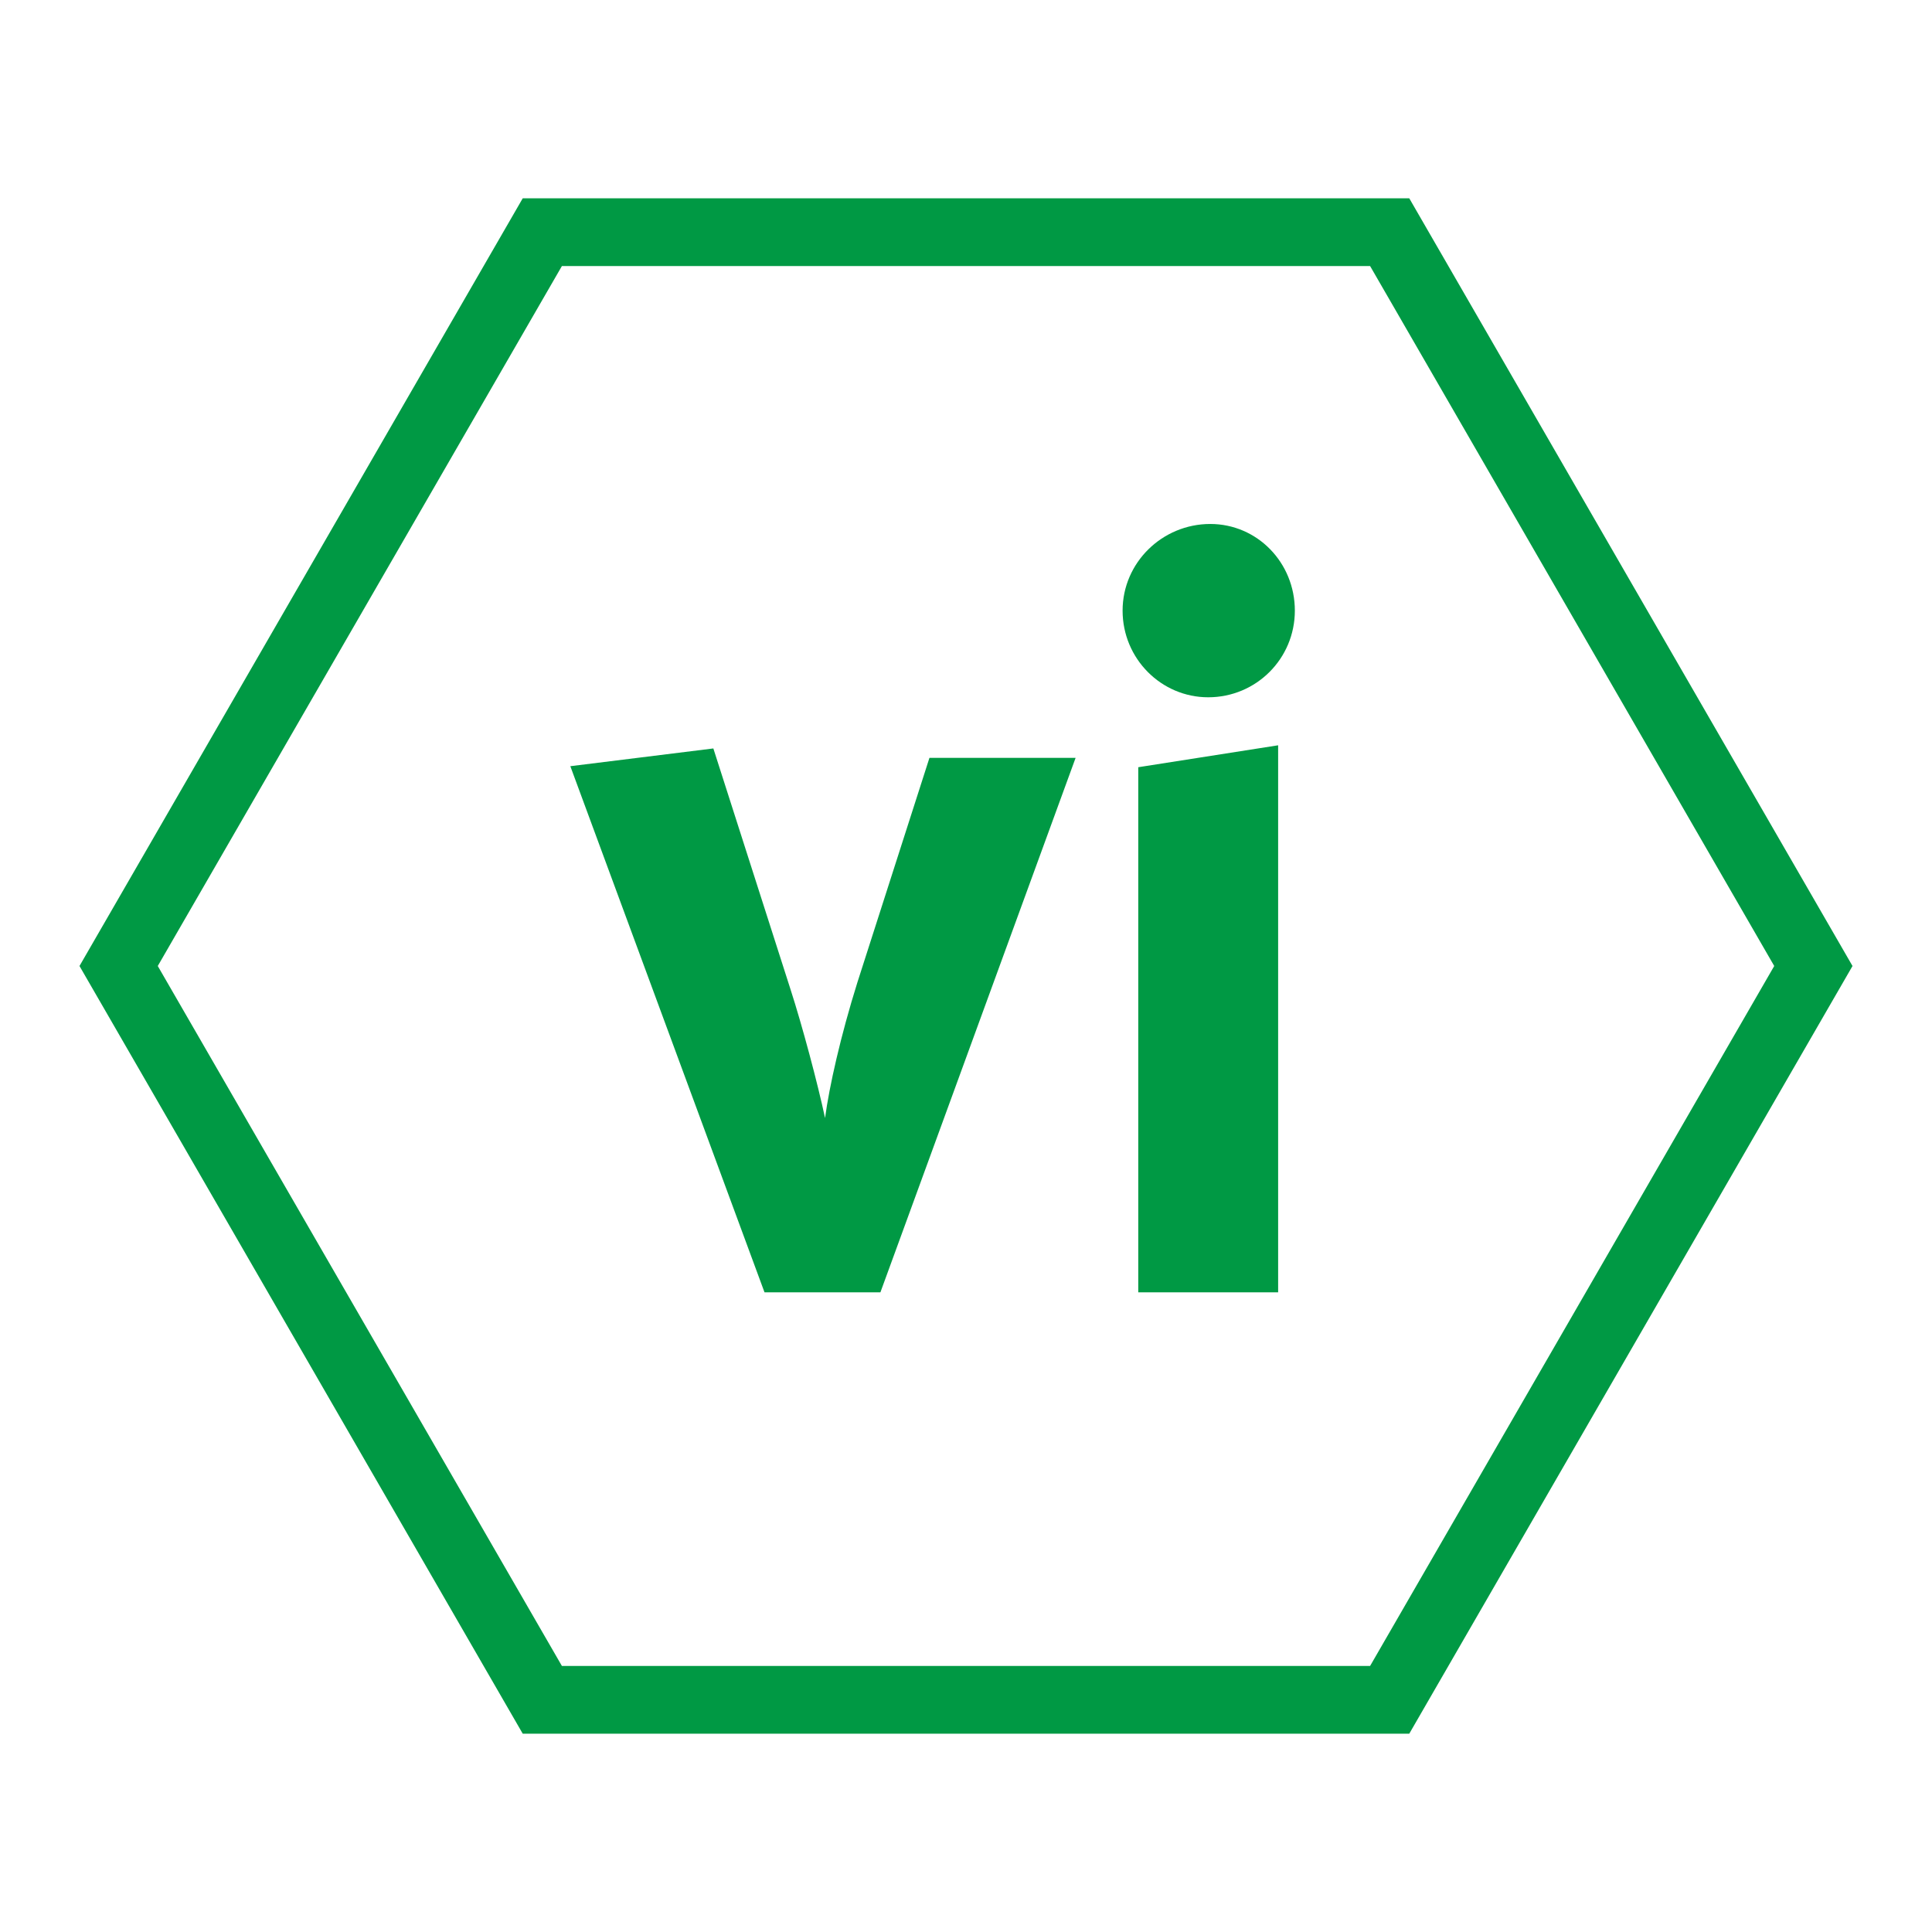
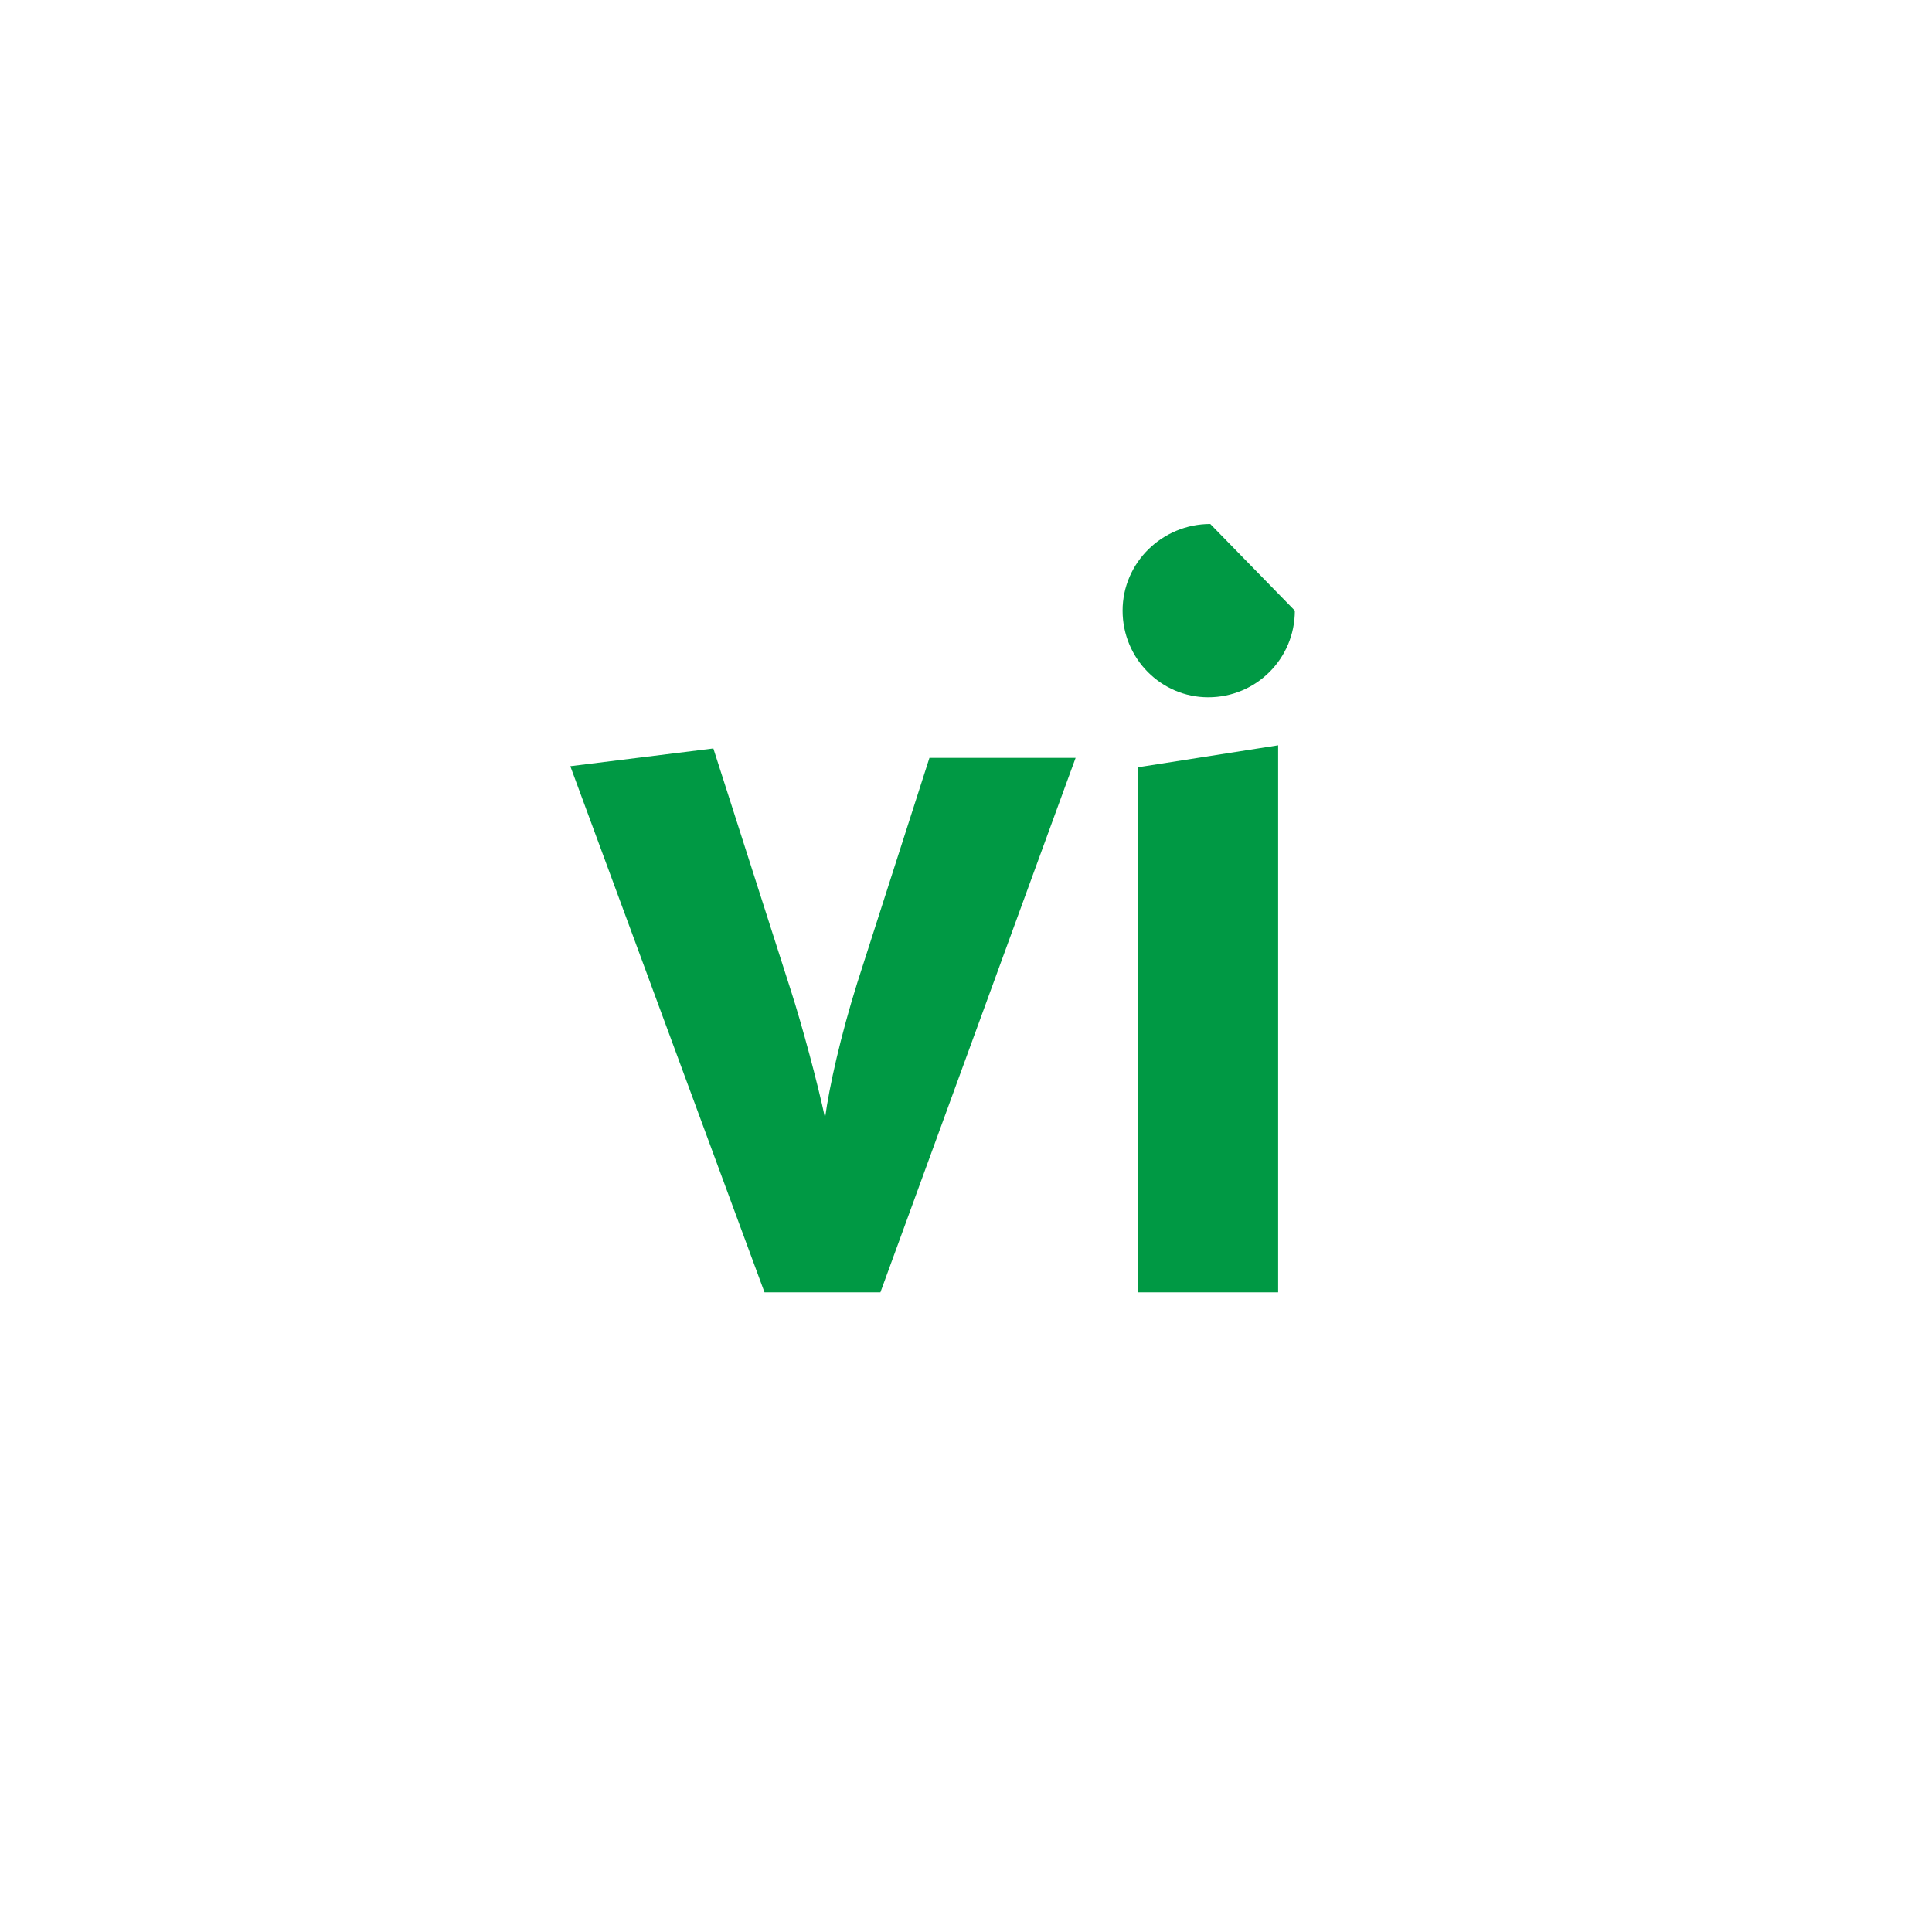
<svg xmlns="http://www.w3.org/2000/svg" id="todo1" class="todo2" version="1.1" x="0" y="0" width="70" height="70" viewBox="-7 -7 114 114">
-   <path d="M 50,50 m -50,0 l 25,-43.3 l 50,0 l 25,43.3 l-25,43.3 l -50,0 z" stroke="#094" stroke-width="4" fill="none" />
-   <path style="fill: #094" d="M56.468,37.717l-11.519,31.539l-6.838,0l-11.458-31.046l8.439-1.047l4.558,14.23c0.678,2.094,1.602,5.544,2.033,7.577c0.246-1.848,0.924-4.866,1.91-8.008l4.25-13.244l8.624,0zM68.418,69.256l-8.254,0l0-30.985l8.254-1.294l0,32.278z  M69.404,29.031c0,2.834-2.279,5.113-5.113,5.113c-2.772,0-5.051-2.279-5.051-5.113s2.341-5.113,5.174-5.113c2.772,0,4.99,2.279,4.99,5.113z" />
+   <path style="fill: #094" d="M56.468,37.717l-11.519,31.539l-6.838,0l-11.458-31.046l8.439-1.047l4.558,14.23c0.678,2.094,1.602,5.544,2.033,7.577c0.246-1.848,0.924-4.866,1.91-8.008l4.25-13.244l8.624,0zM68.418,69.256l-8.254,0l0-30.985l8.254-1.294l0,32.278z  M69.404,29.031c0,2.834-2.279,5.113-5.113,5.113c-2.772,0-5.051-2.279-5.051-5.113s2.341-5.113,5.174-5.113z" />
  <g />
</svg>